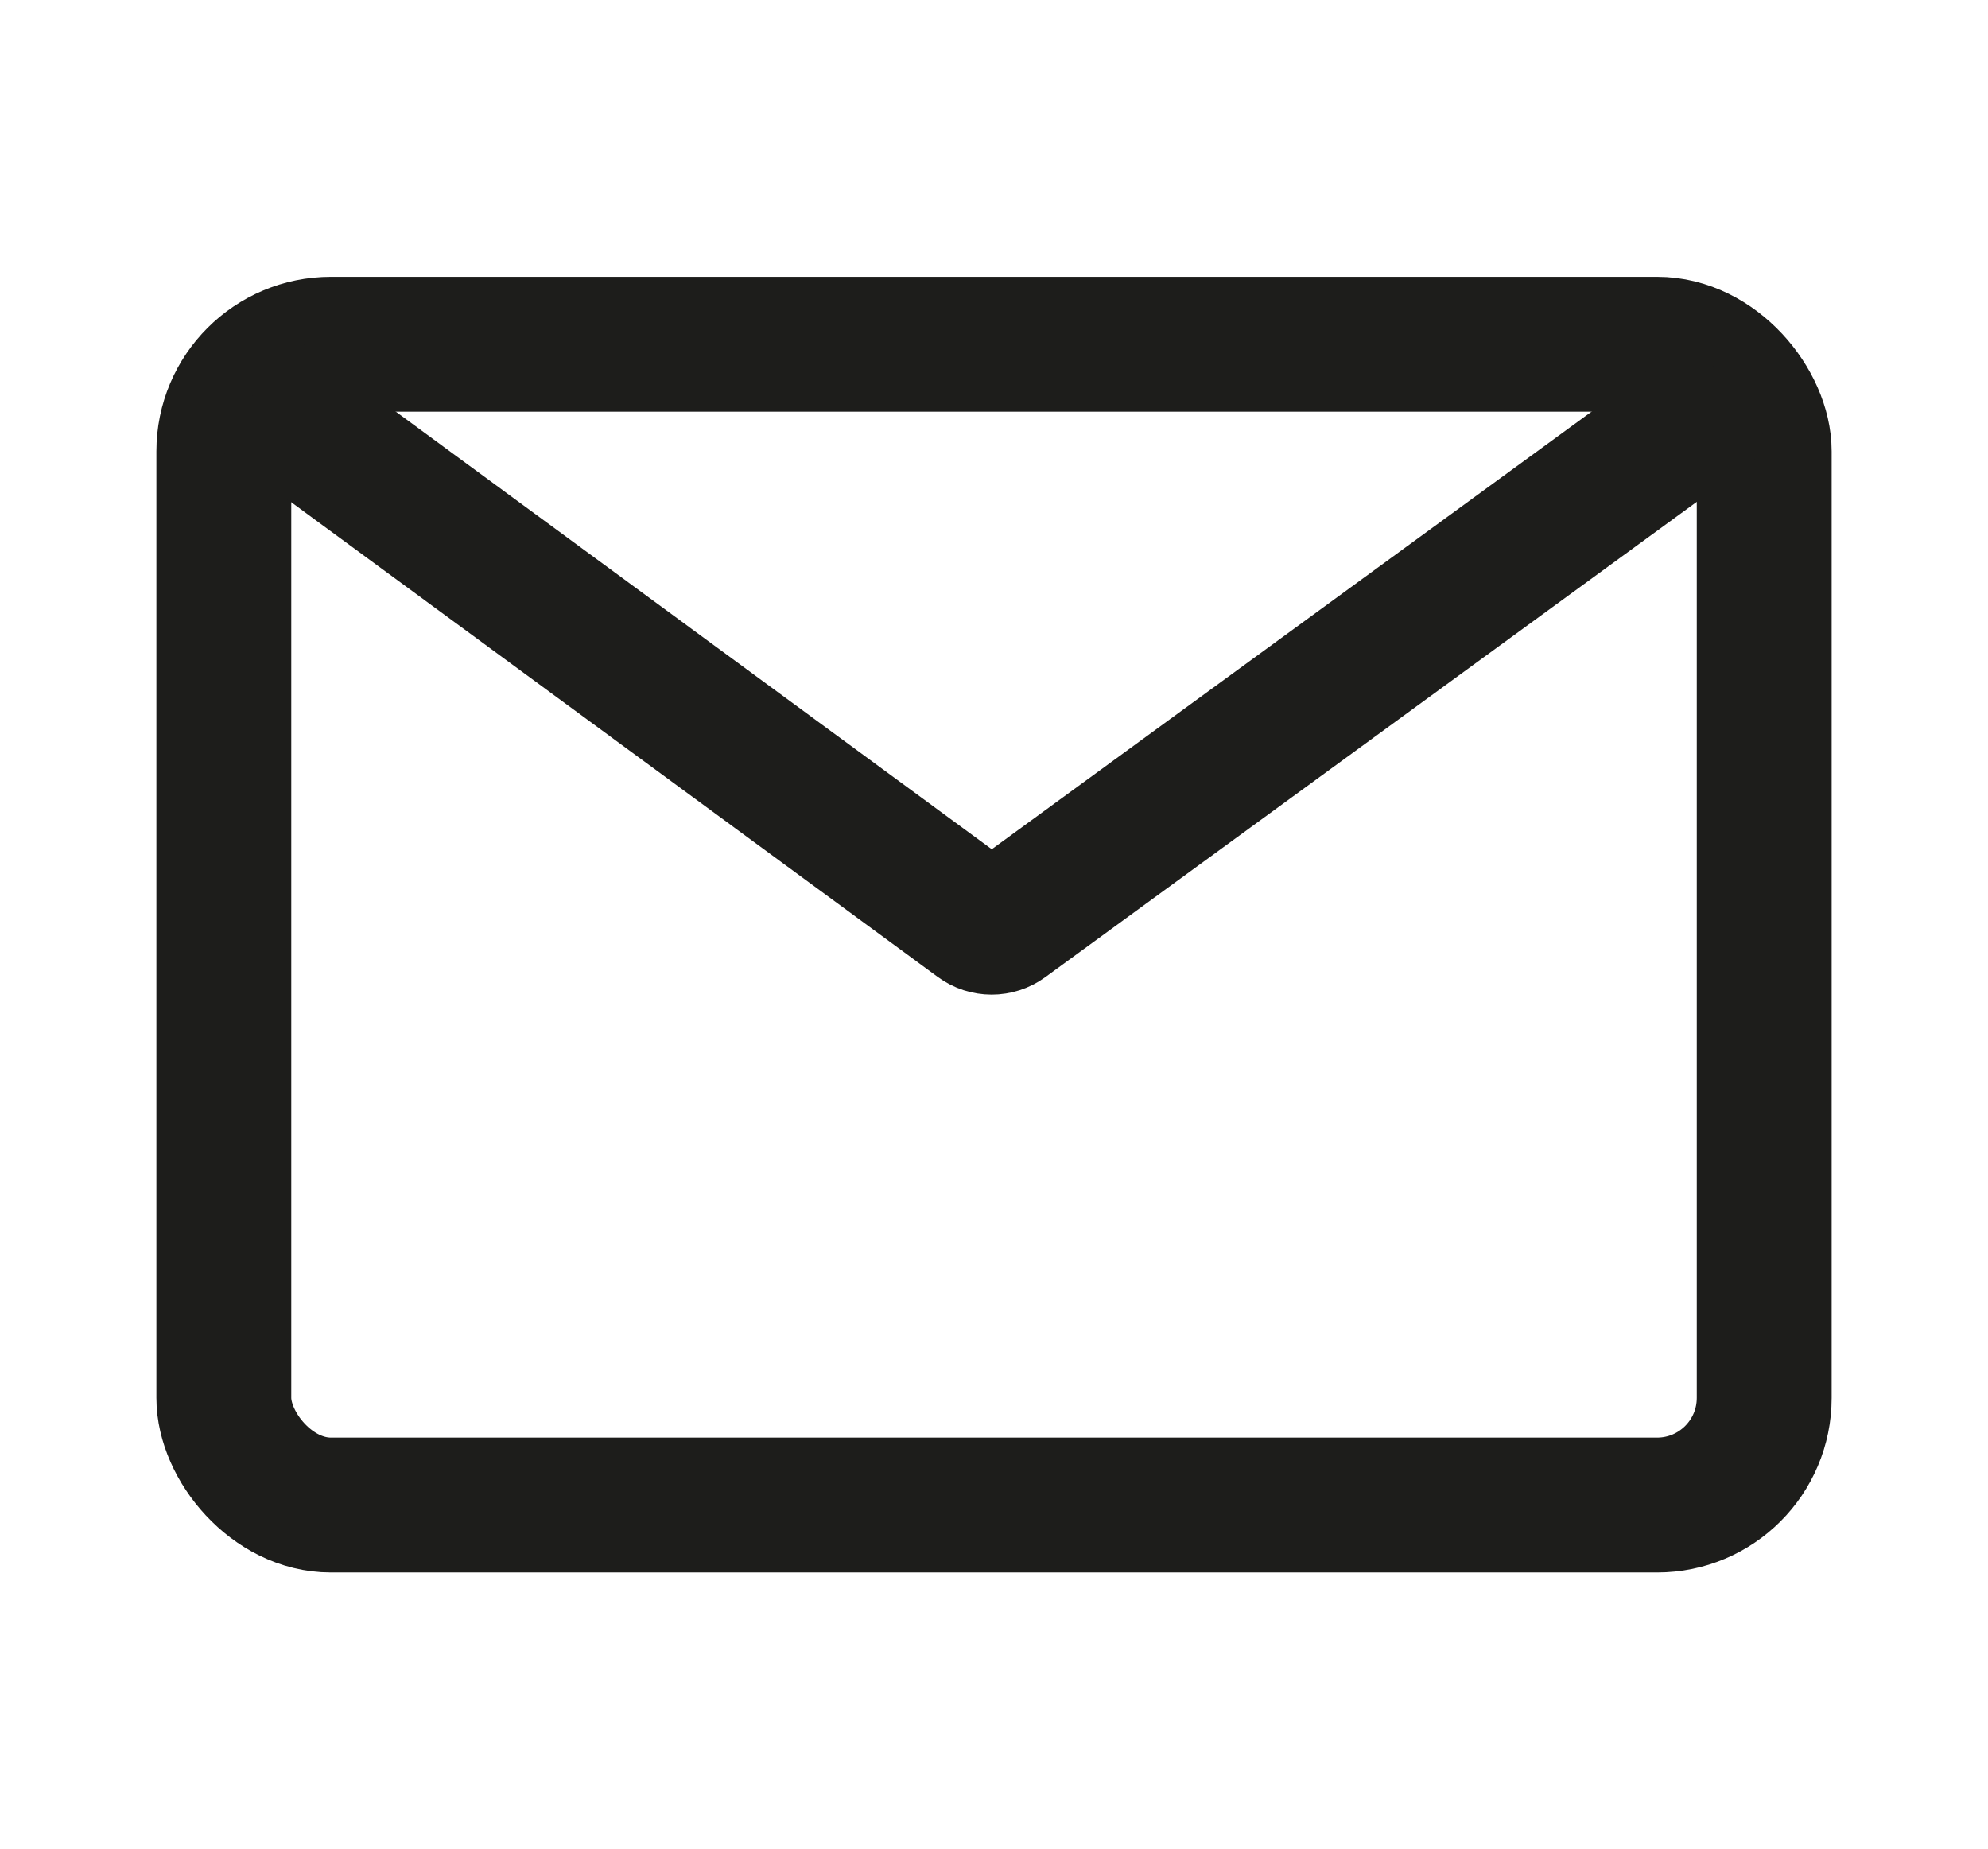
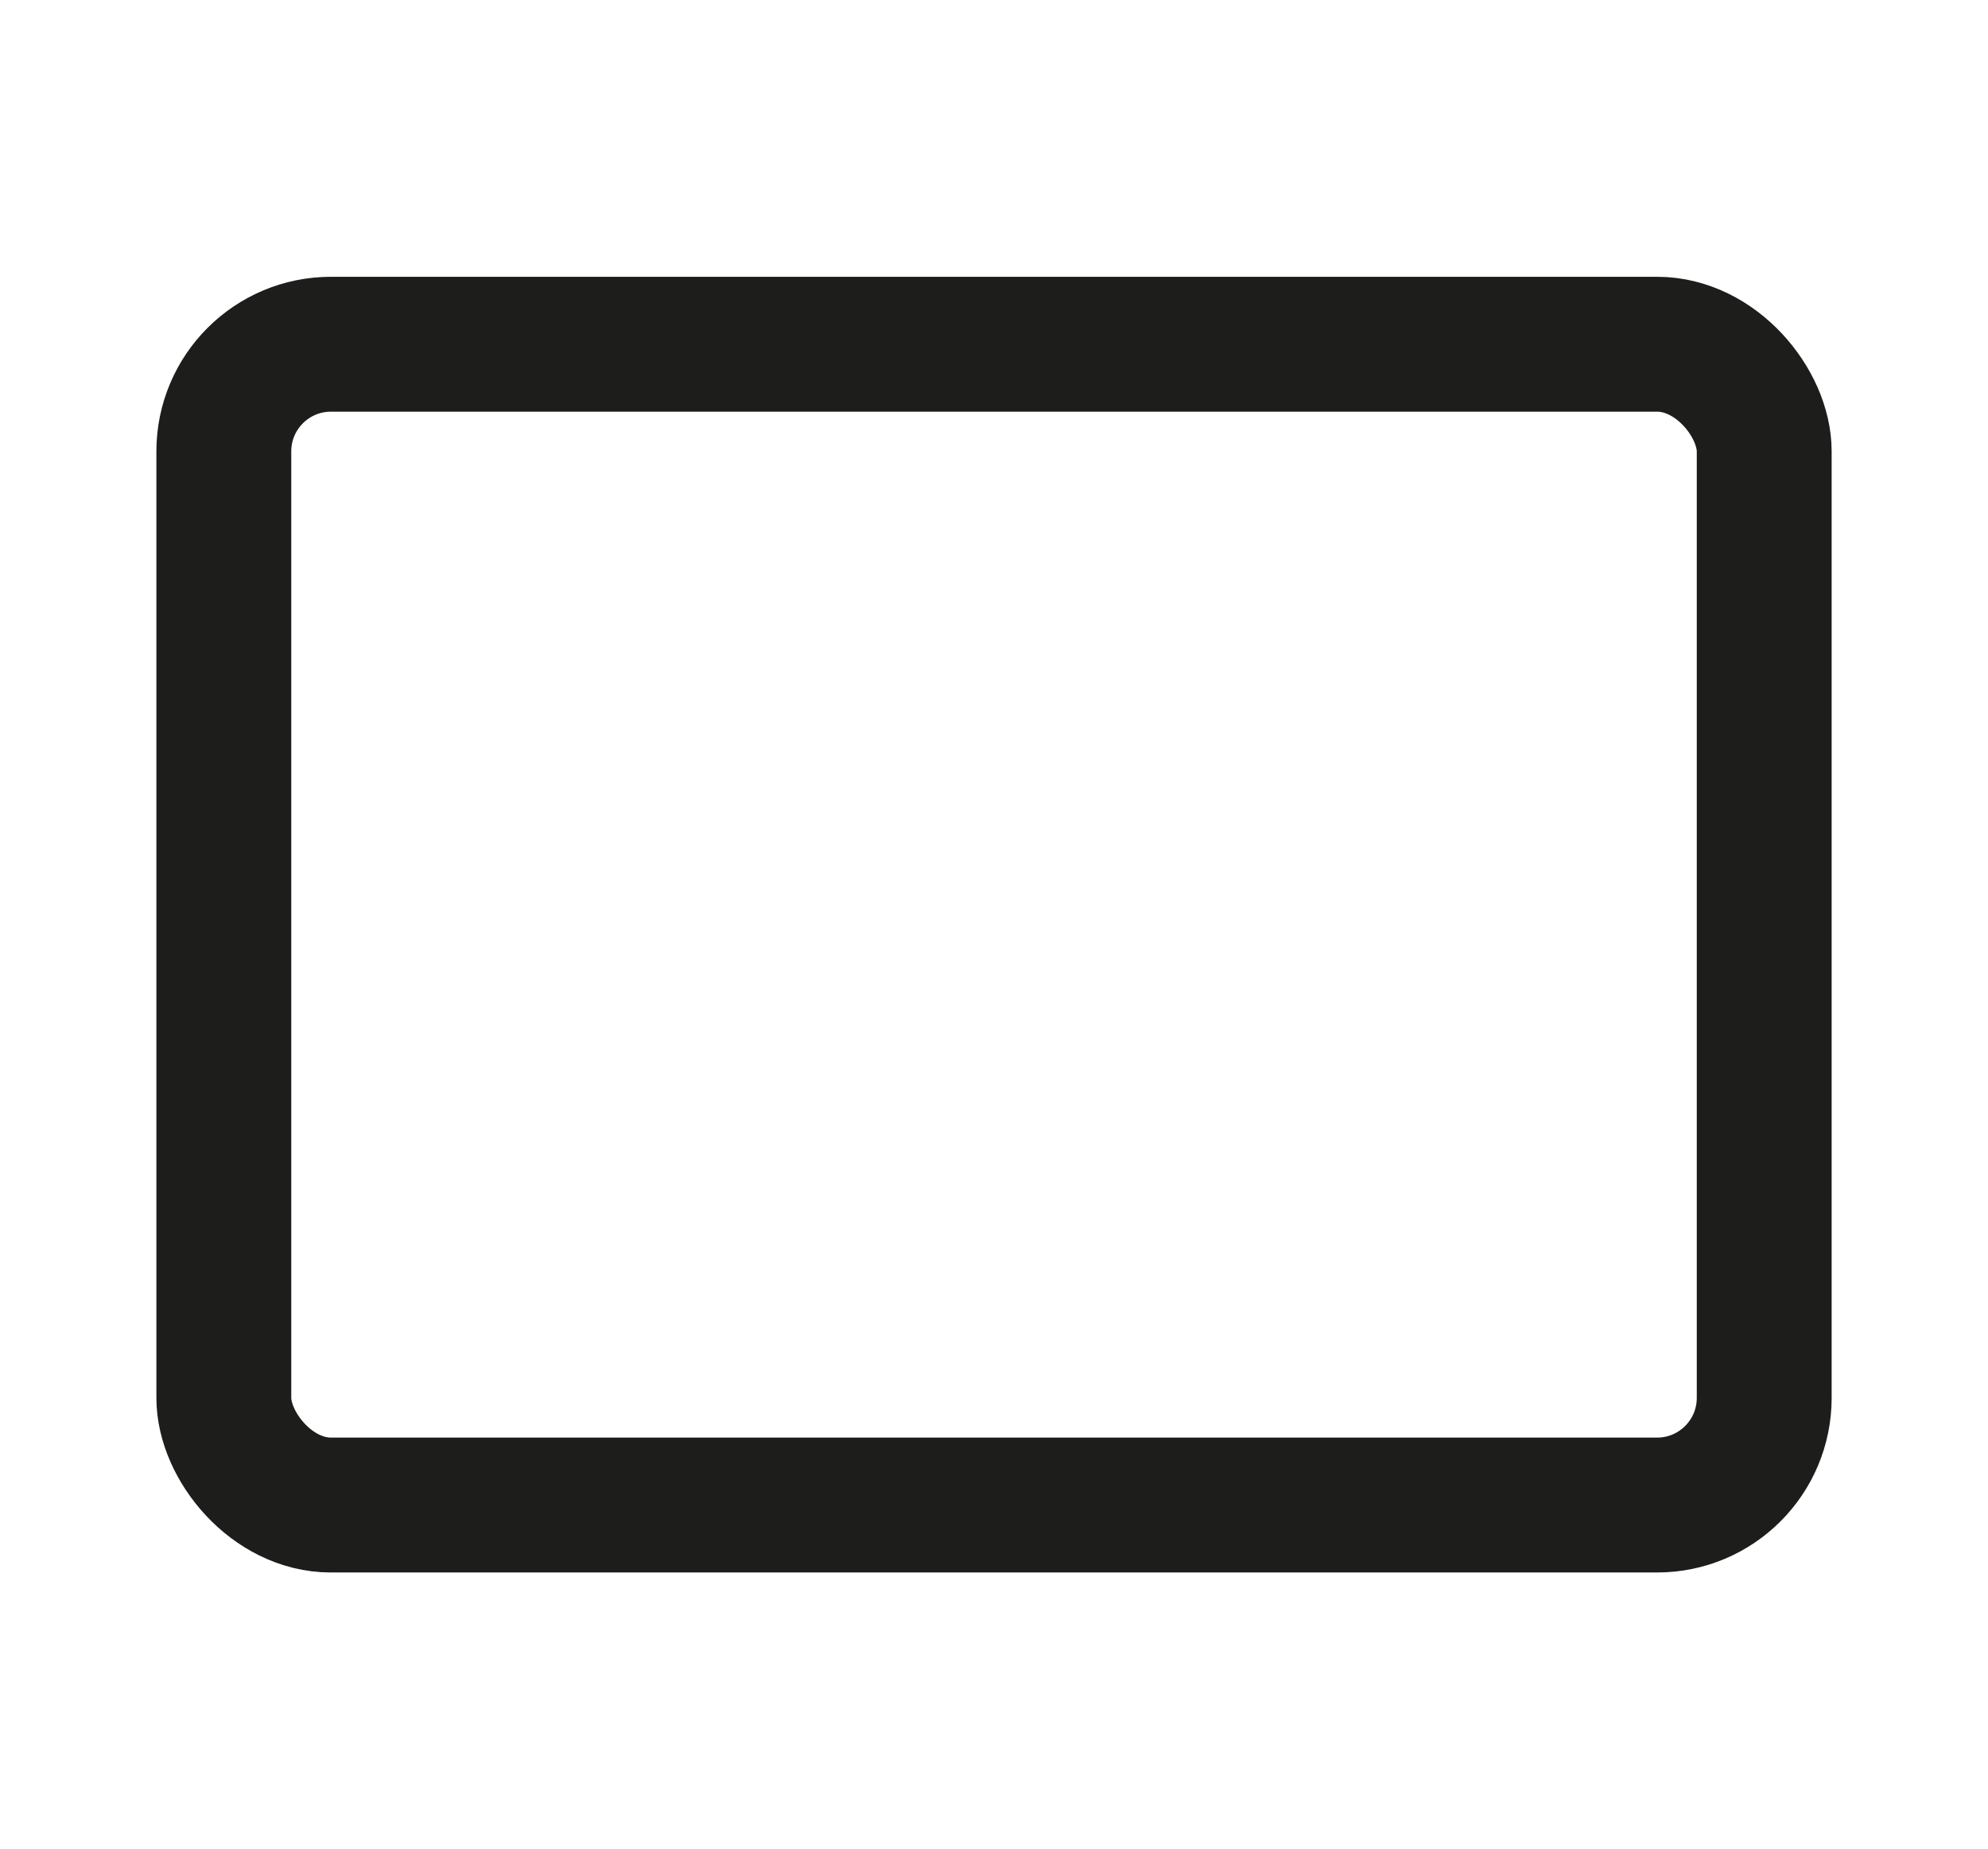
<svg xmlns="http://www.w3.org/2000/svg" id="Capa_1" data-name="Capa 1" viewBox="0 0 589.58 548.4">
  <defs>
    <style>
      .cls-1 {
        fill: none;
        stroke: #1d1d1b;
        stroke-miterlimit: 10;
        stroke-width: 40px;
      }
    </style>
  </defs>
  <rect class="cls-1" x="66.38" y="102.08" width="456.83" height="344.23" rx="31.77" ry="31.77" />
-   <path class="cls-1" d="M75.74,116.31l214.22,157.28c2.46,1.81,5.8,1.81,8.27,.01l215.61-157.29" />
</svg>